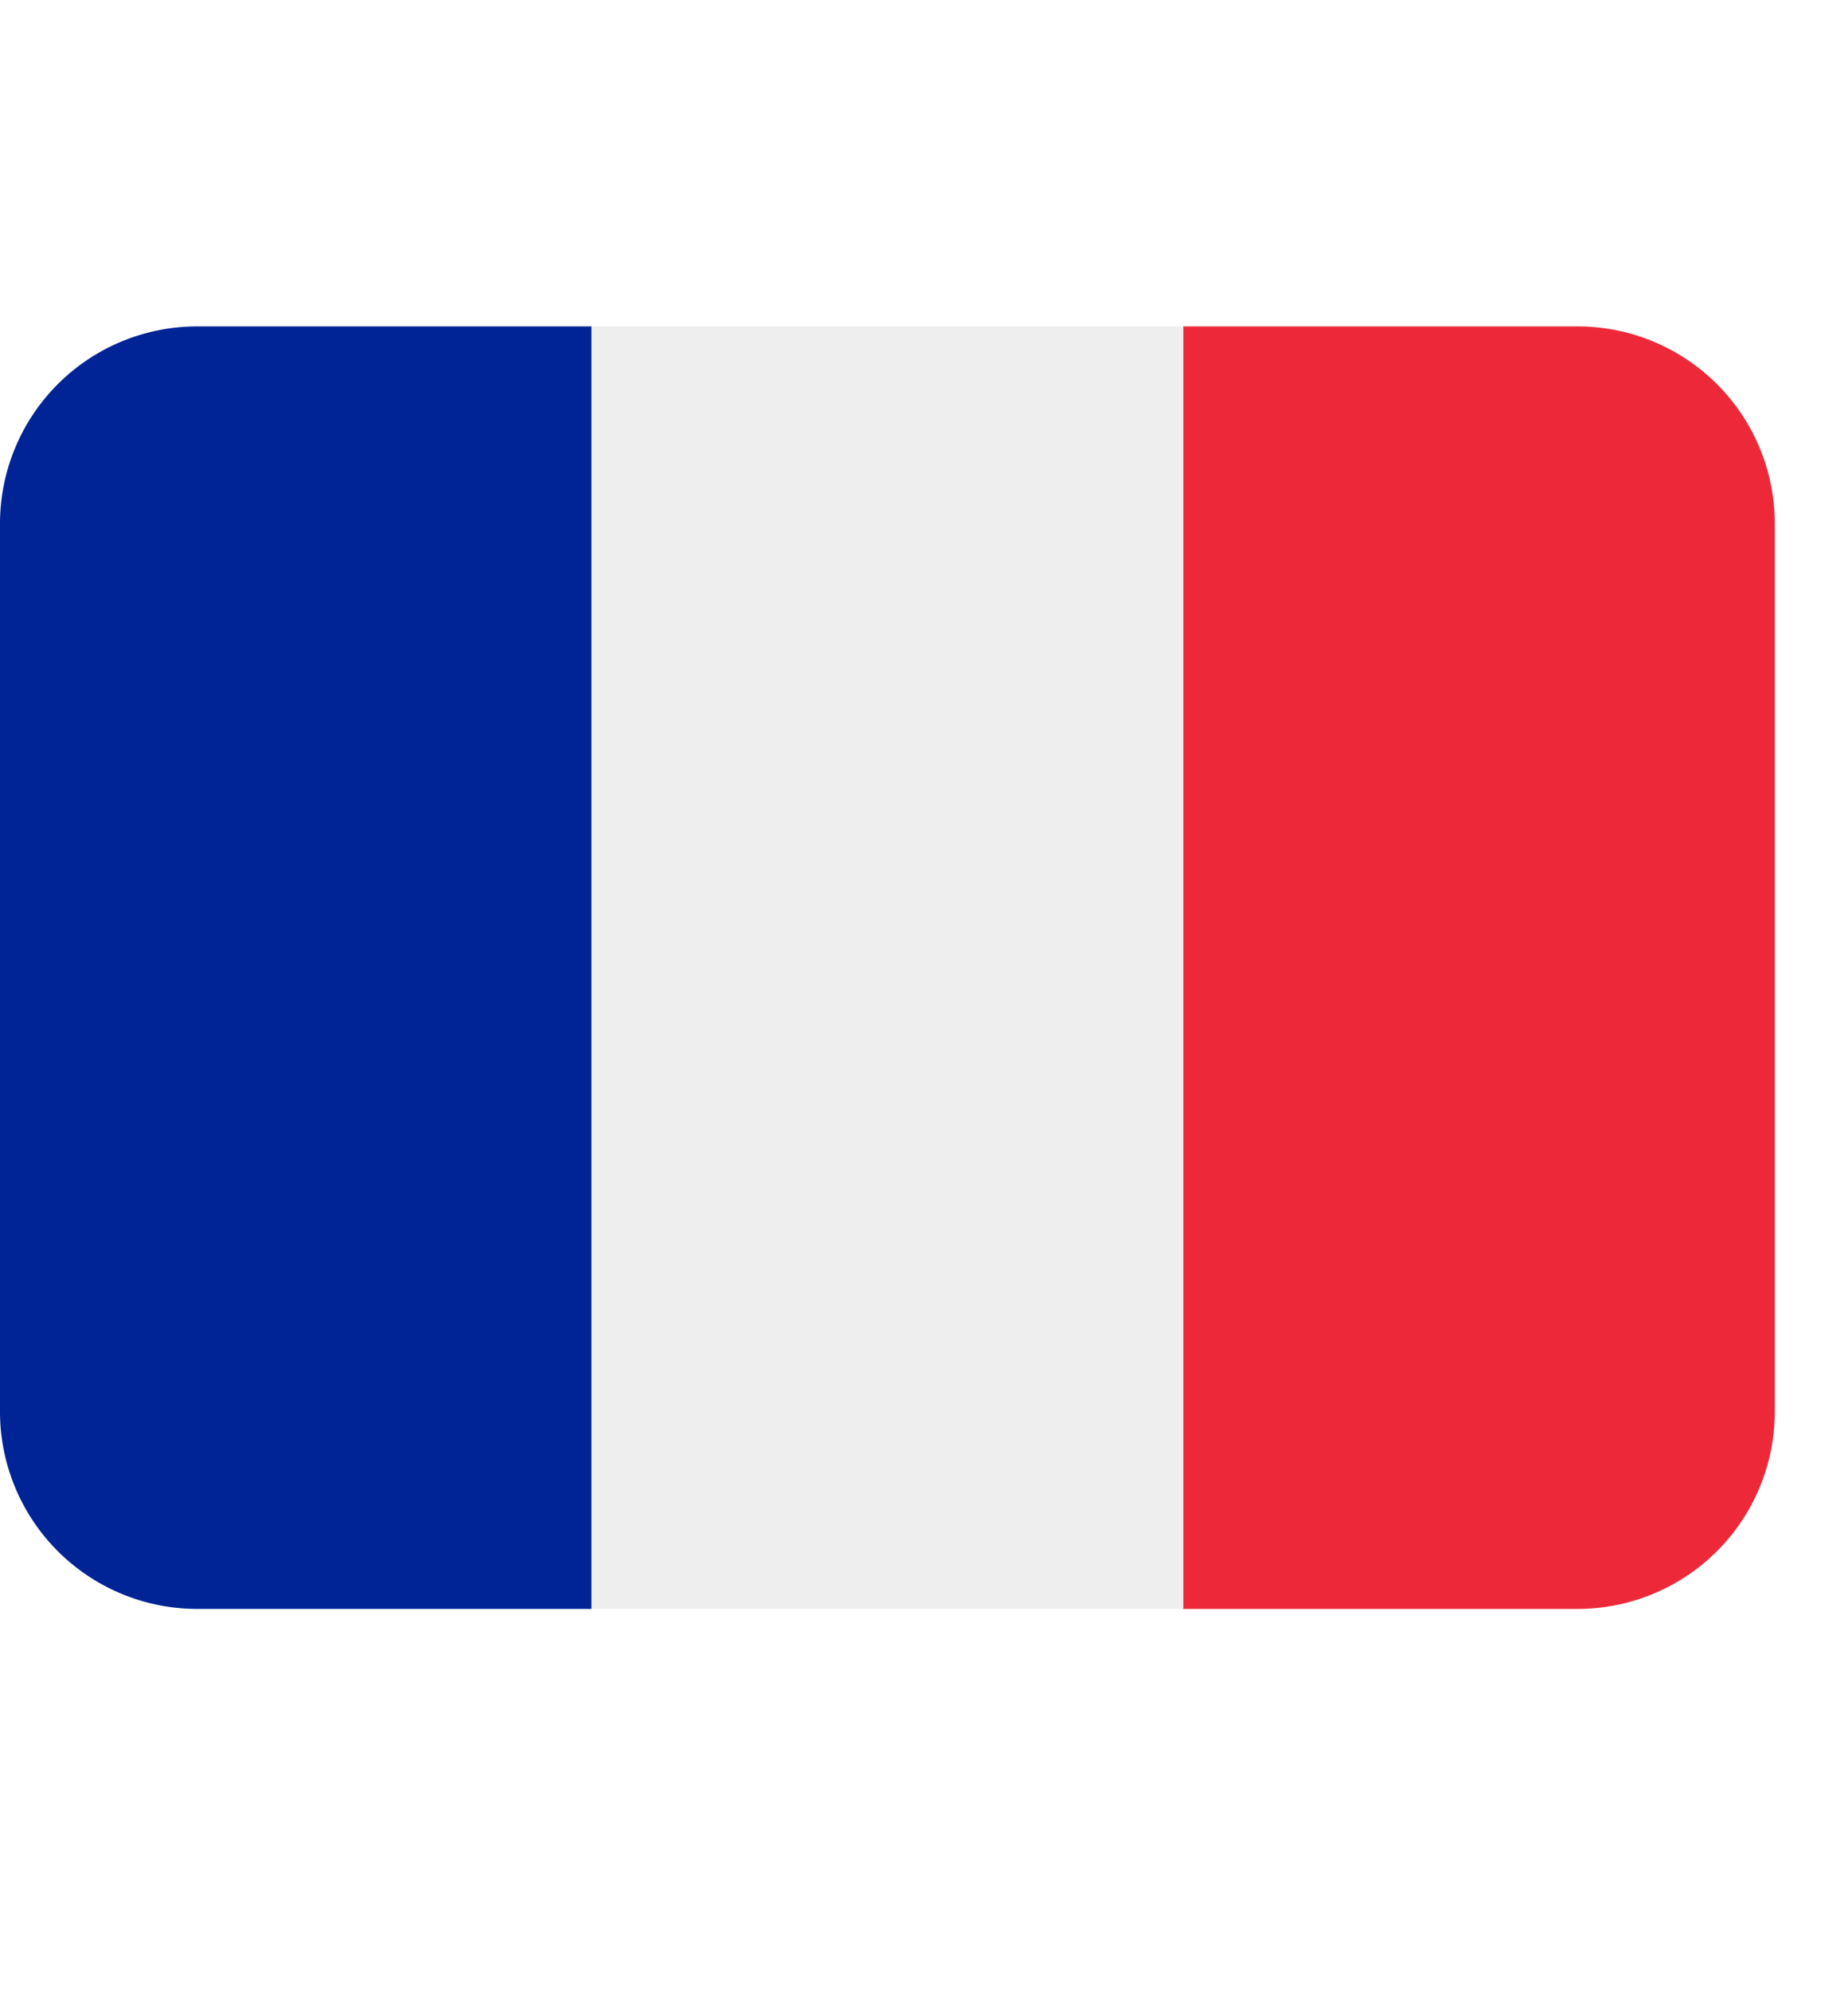
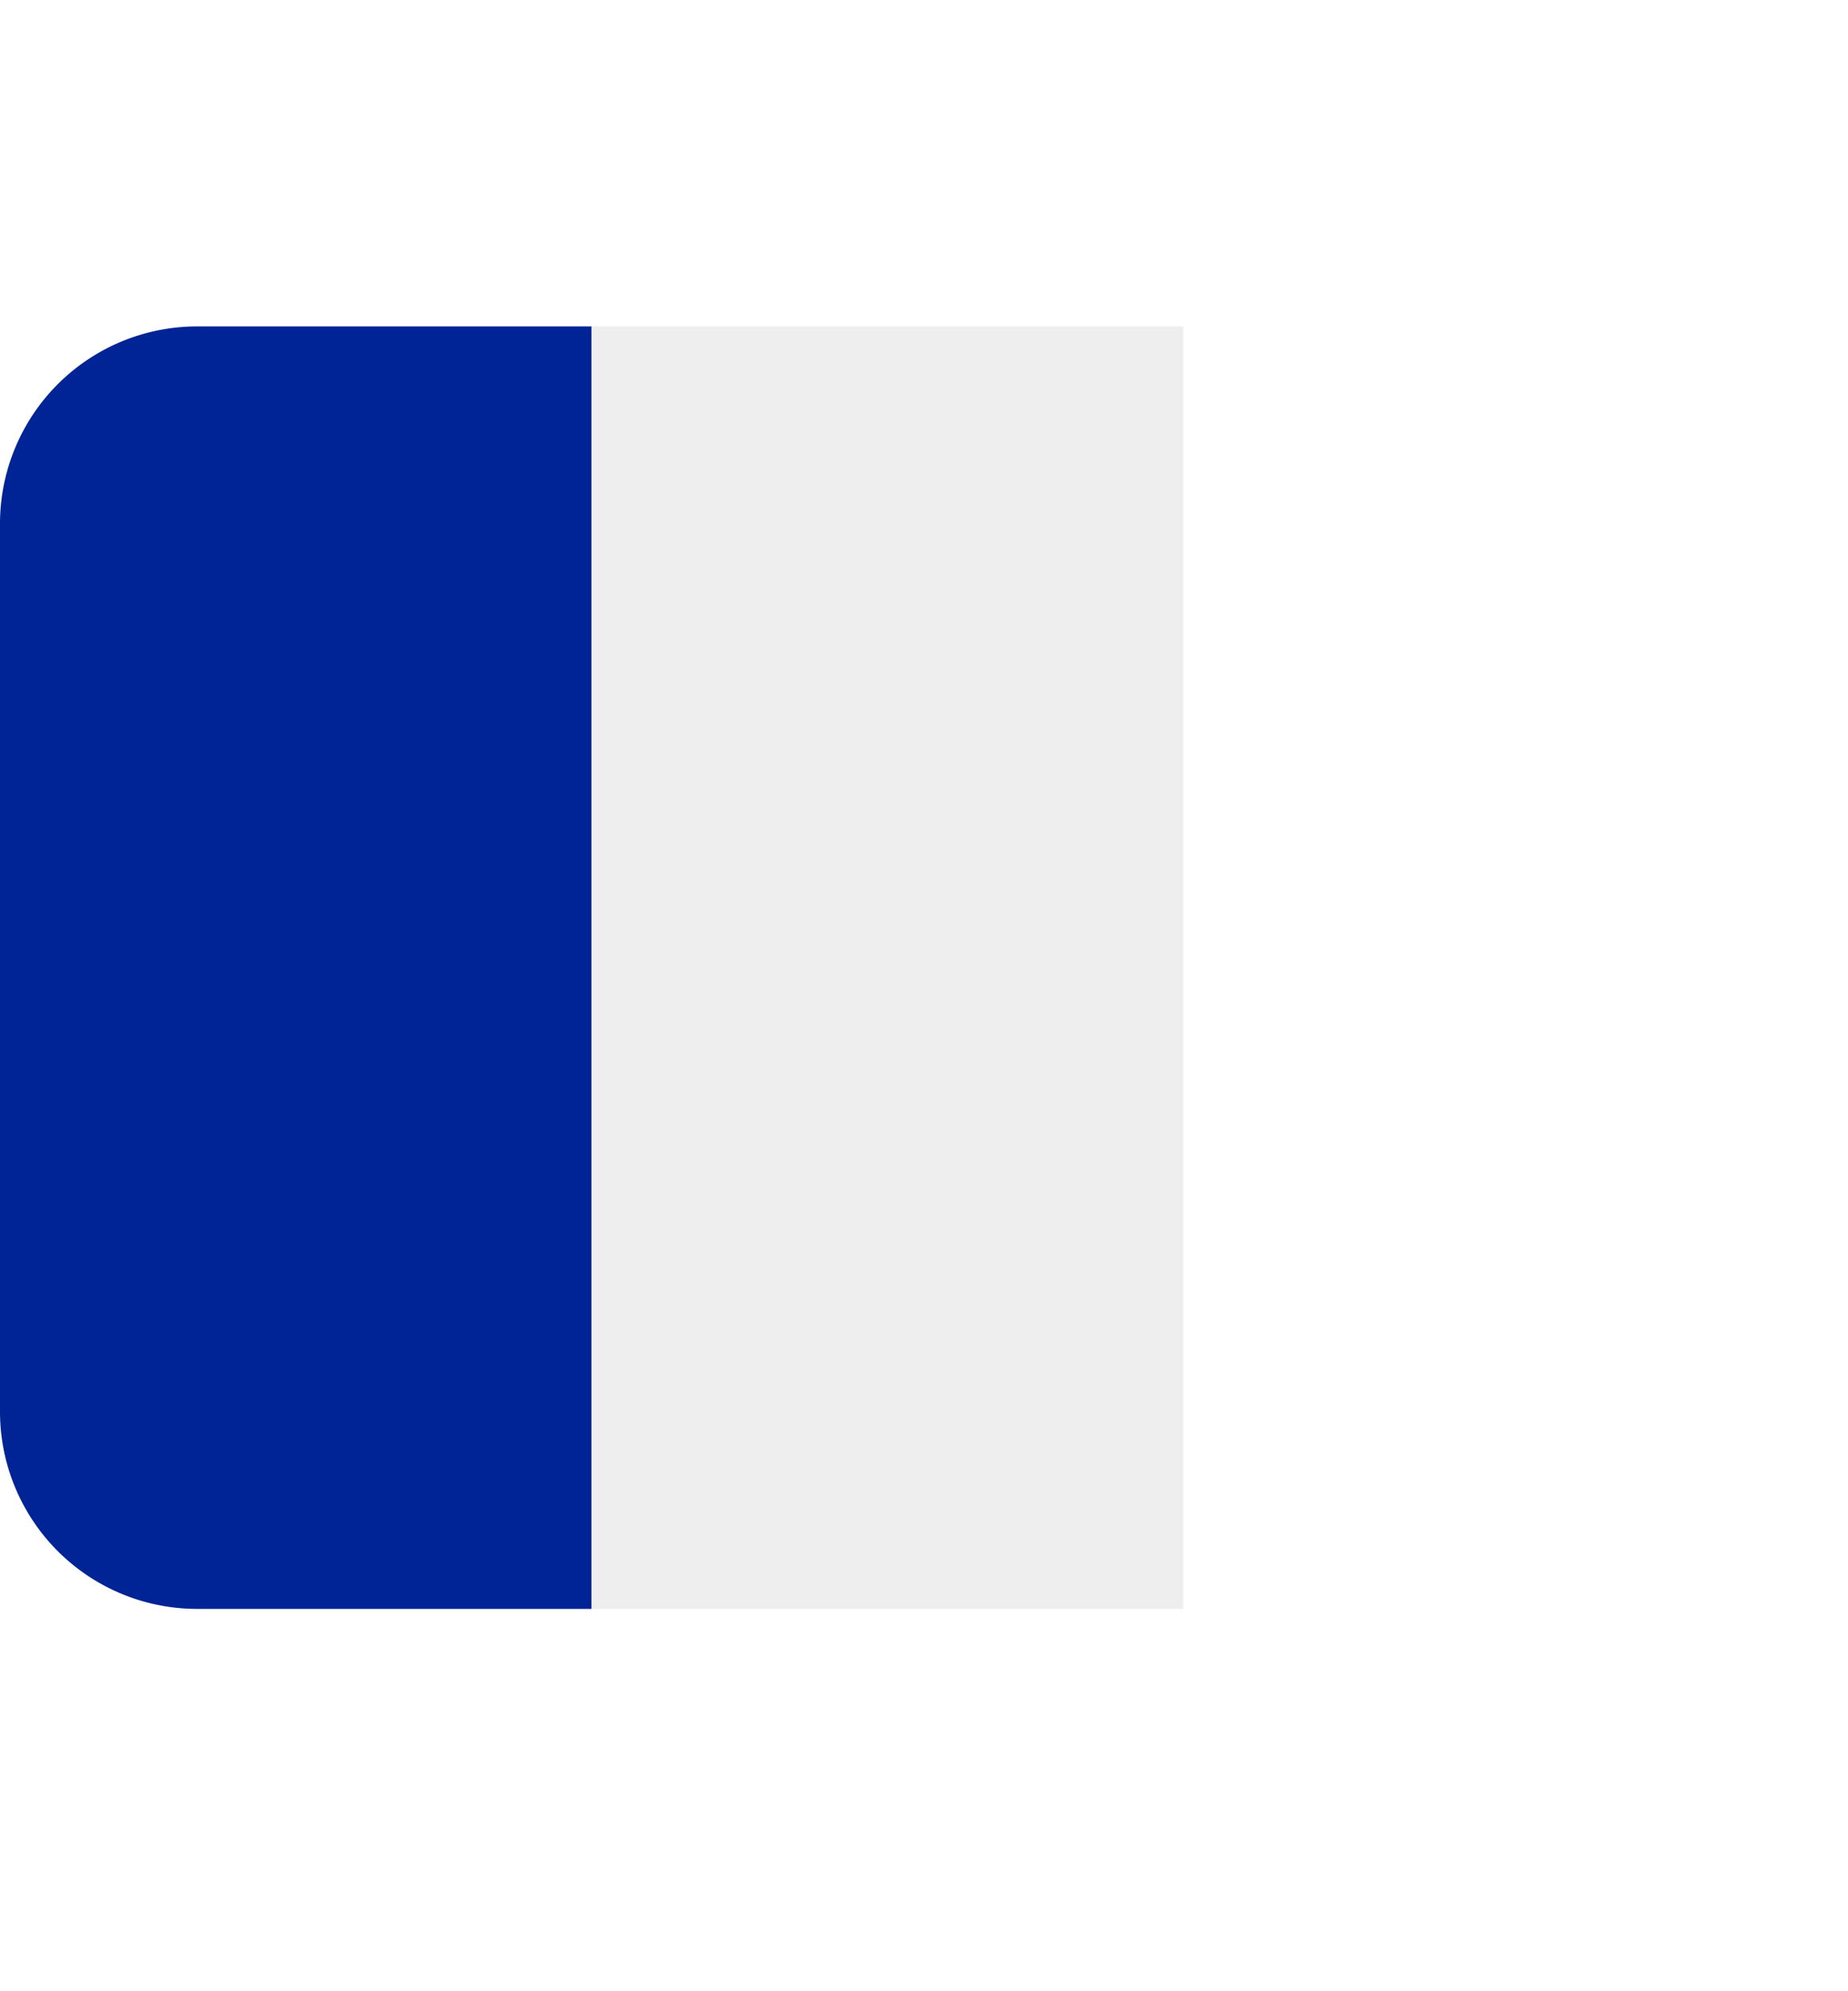
<svg xmlns="http://www.w3.org/2000/svg" width="13" height="14" fill="none">
  <g clip-path="url(#clip0_5210_45)">
-     <path d="M12.485 9.924a1.387 1.387 0 01-1.387 1.388H8.323V2.295h2.775a1.387 1.387 0 011.387 1.387v6.242z" fill="#ED2939" />
    <path d="M1.387 2.295A1.387 1.387 0 000 3.682v6.242a1.387 1.387 0 001.387 1.388h2.775V2.295H1.387z" fill="#002495" />
    <path d="M4.162 2.295h4.161v9.017H4.162V2.295z" fill="#EEE" />
  </g>
  <defs>
    <clipPath id="clip0_5210_45">
      <path fill="#fff" transform="translate(0 .56)" d="M0 0h12.485v12.485H0z" />
    </clipPath>
  </defs>
</svg>